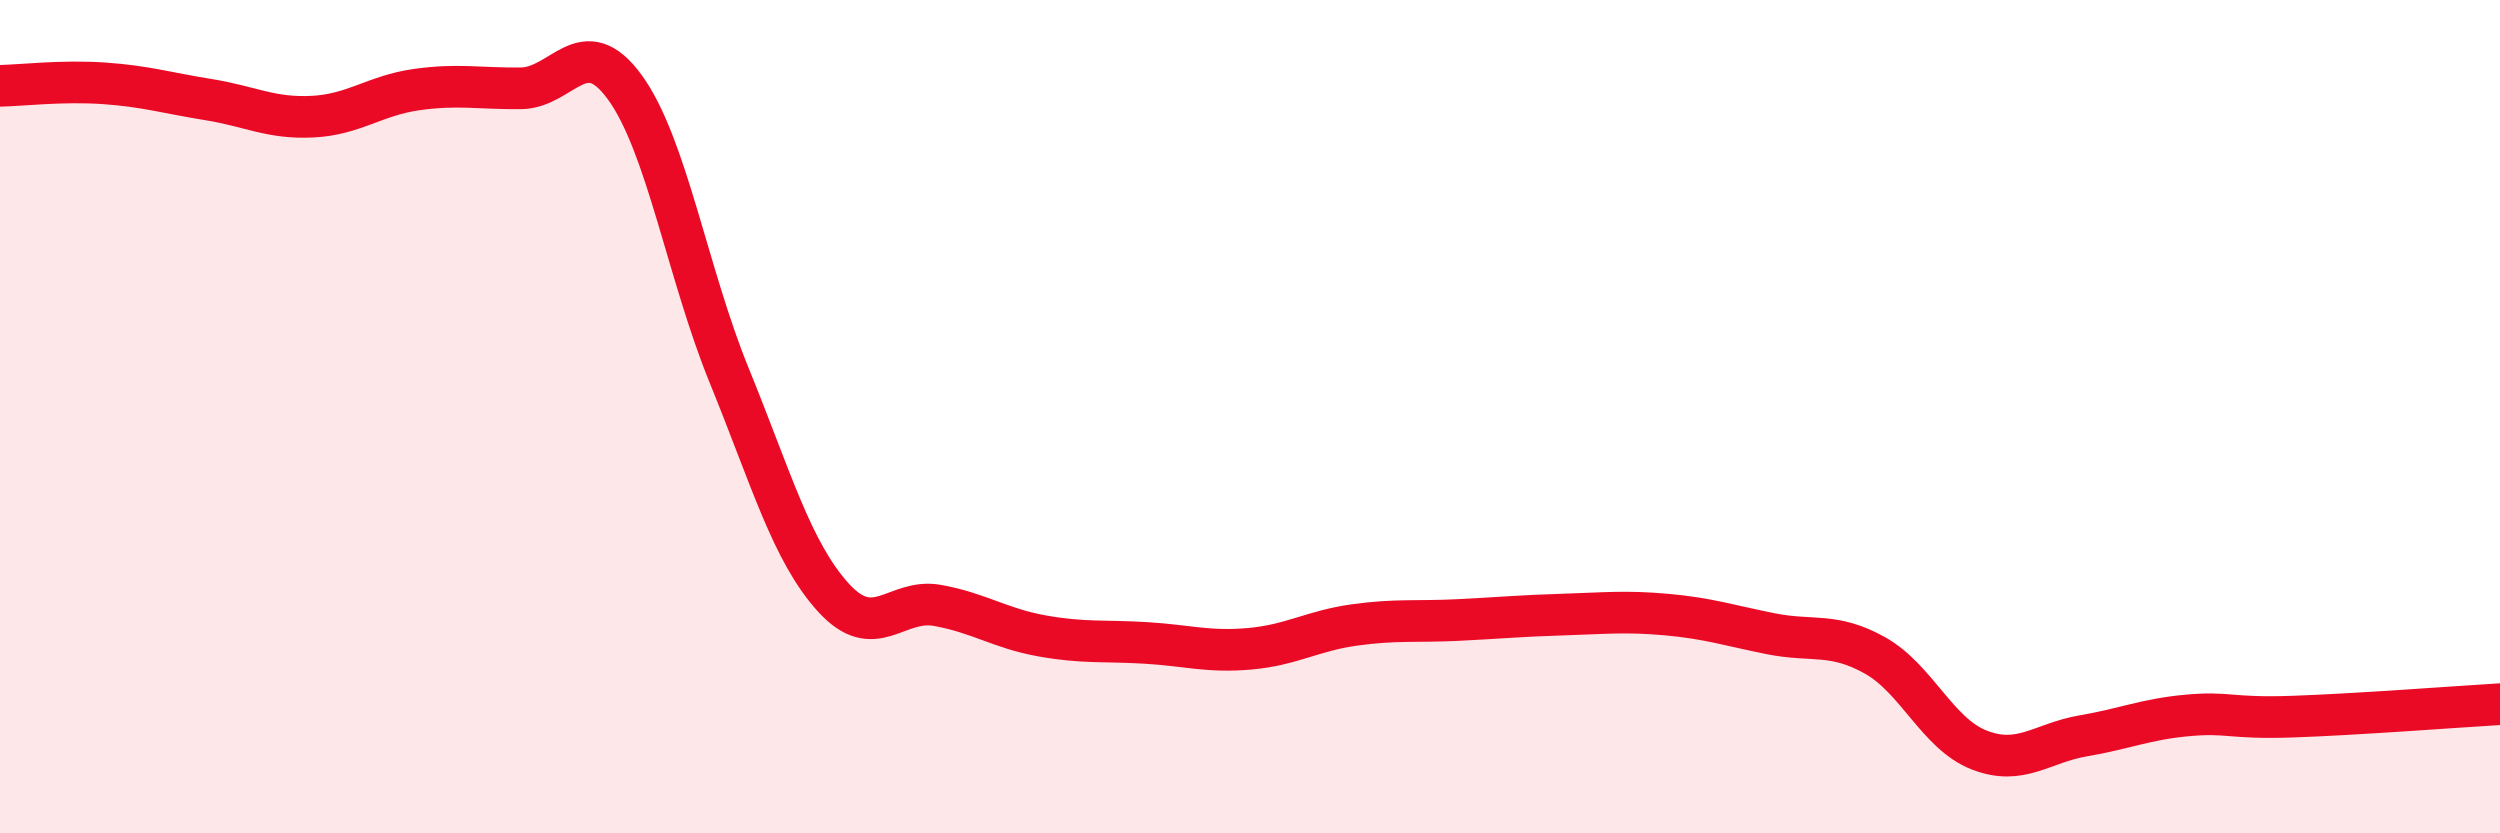
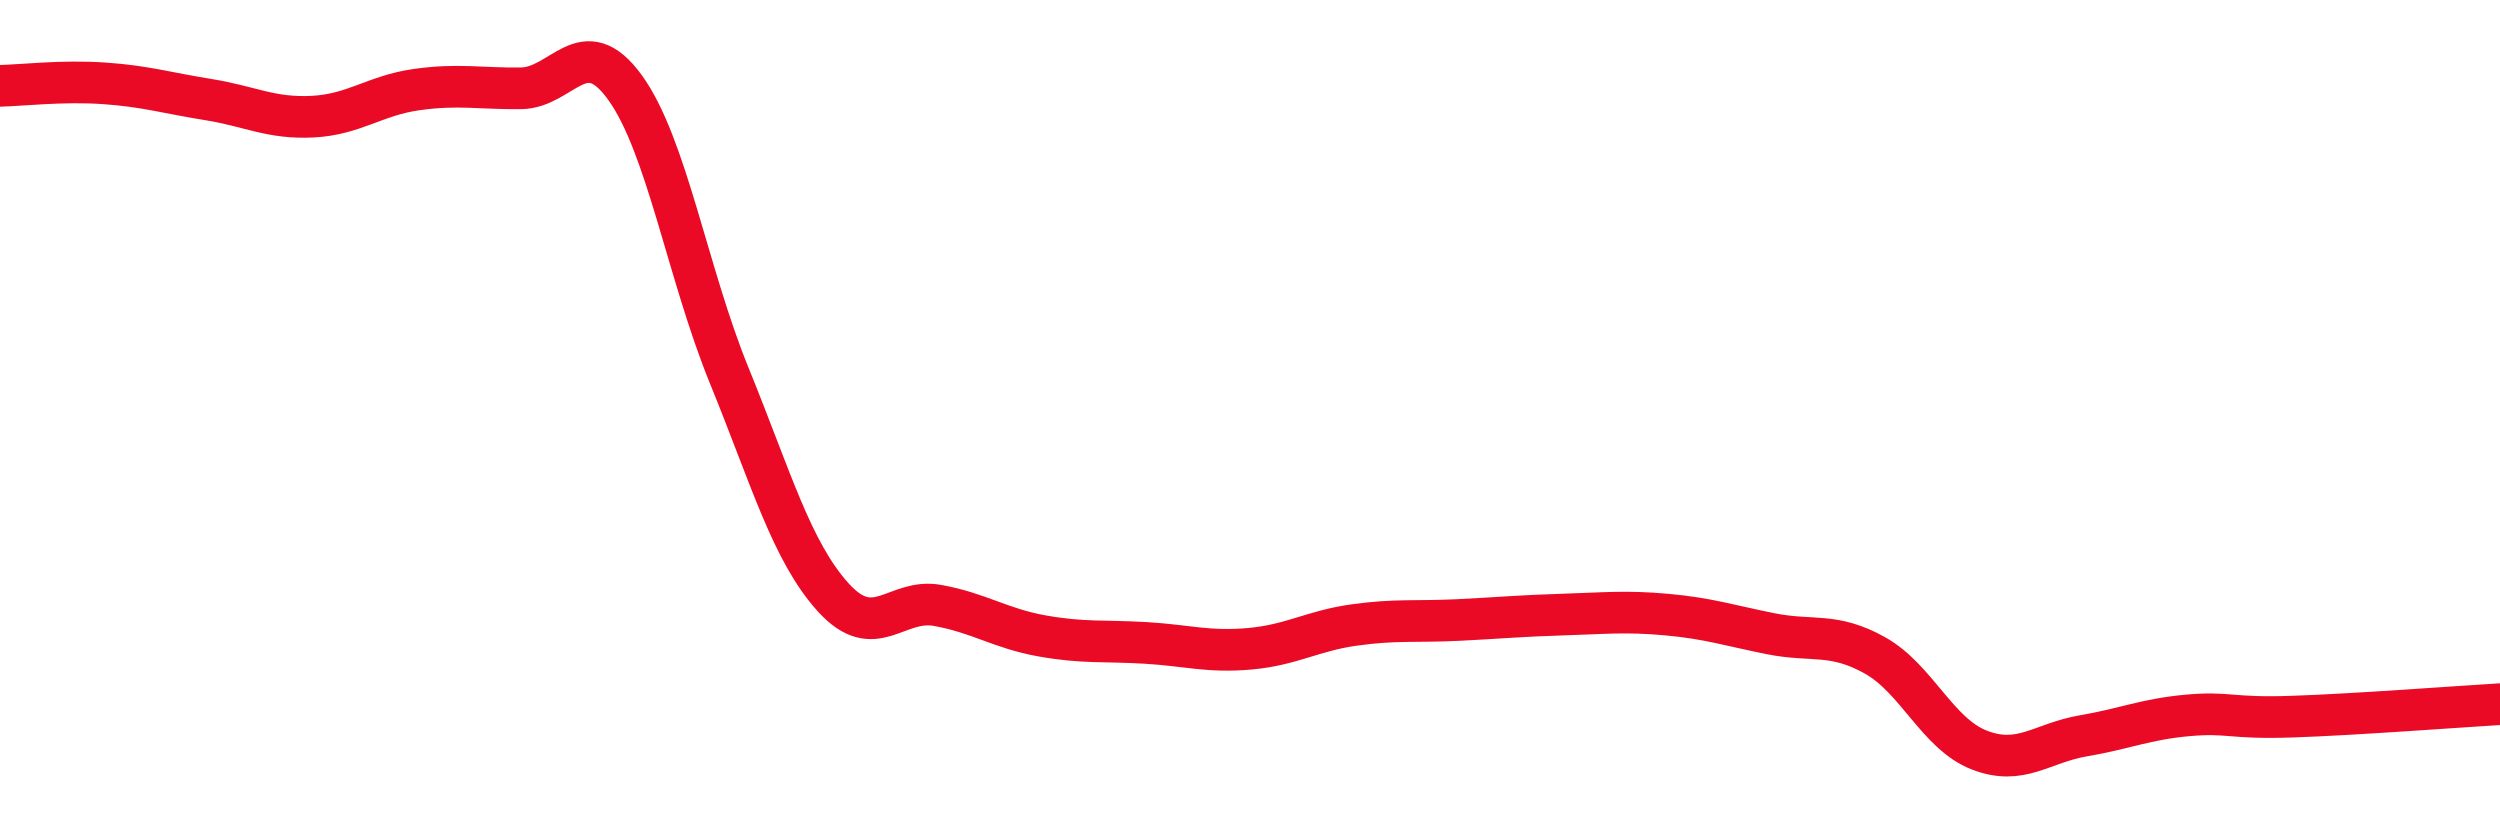
<svg xmlns="http://www.w3.org/2000/svg" width="60" height="20" viewBox="0 0 60 20">
-   <path d="M 0,2.06 C 0.5,2.05 1.5,1.93 2.5,2 C 3.5,2.07 4,2.23 5,2.39 C 6,2.55 6.5,2.85 7.5,2.8 C 8.5,2.75 9,2.29 10,2.15 C 11,2.01 11.5,2.13 12.5,2.12 C 13.5,2.11 14,0.72 15,2.1 C 16,3.48 16.5,6.56 17.5,9.01 C 18.5,11.46 19,13.24 20,14.34 C 21,15.44 21.5,14.35 22.5,14.53 C 23.5,14.71 24,15.08 25,15.26 C 26,15.44 26.5,15.37 27.5,15.43 C 28.5,15.49 29,15.66 30,15.57 C 31,15.48 31.5,15.14 32.5,15 C 33.5,14.86 34,14.93 35,14.88 C 36,14.83 36.5,14.78 37.5,14.75 C 38.5,14.72 39,14.66 40,14.75 C 41,14.84 41.5,15.01 42.5,15.21 C 43.5,15.41 44,15.17 45,15.73 C 46,16.29 46.5,17.61 47.5,18 C 48.5,18.39 49,17.83 50,17.66 C 51,17.49 51.5,17.26 52.5,17.17 C 53.5,17.08 53.5,17.25 55,17.2 C 56.5,17.15 59,16.96 60,16.9L60 20L0 20Z" fill="#EB0A25" opacity="0.1" stroke-linecap="round" stroke-linejoin="round" />
  <path d="M 0,2.06 C 0.5,2.05 1.5,1.93 2.5,2 C 3.5,2.07 4,2.23 5,2.39 C 6,2.55 6.5,2.85 7.5,2.8 C 8.5,2.75 9,2.29 10,2.15 C 11,2.01 11.5,2.13 12.5,2.12 C 13.5,2.11 14,0.72 15,2.1 C 16,3.48 16.5,6.56 17.5,9.01 C 18.5,11.46 19,13.24 20,14.34 C 21,15.44 21.5,14.35 22.5,14.53 C 23.5,14.71 24,15.08 25,15.26 C 26,15.44 26.5,15.37 27.5,15.43 C 28.5,15.49 29,15.66 30,15.57 C 31,15.48 31.5,15.14 32.5,15 C 33.5,14.86 34,14.93 35,14.88 C 36,14.83 36.5,14.78 37.5,14.75 C 38.5,14.72 39,14.66 40,14.75 C 41,14.84 41.5,15.01 42.5,15.21 C 43.5,15.41 44,15.17 45,15.73 C 46,16.29 46.5,17.61 47.5,18 C 48.5,18.39 49,17.83 50,17.66 C 51,17.49 51.5,17.26 52.5,17.17 C 53.5,17.08 53.5,17.25 55,17.2 C 56.5,17.15 59,16.96 60,16.9" stroke="#EB0A25" stroke-width="1" fill="none" stroke-linecap="round" stroke-linejoin="round" />
</svg>